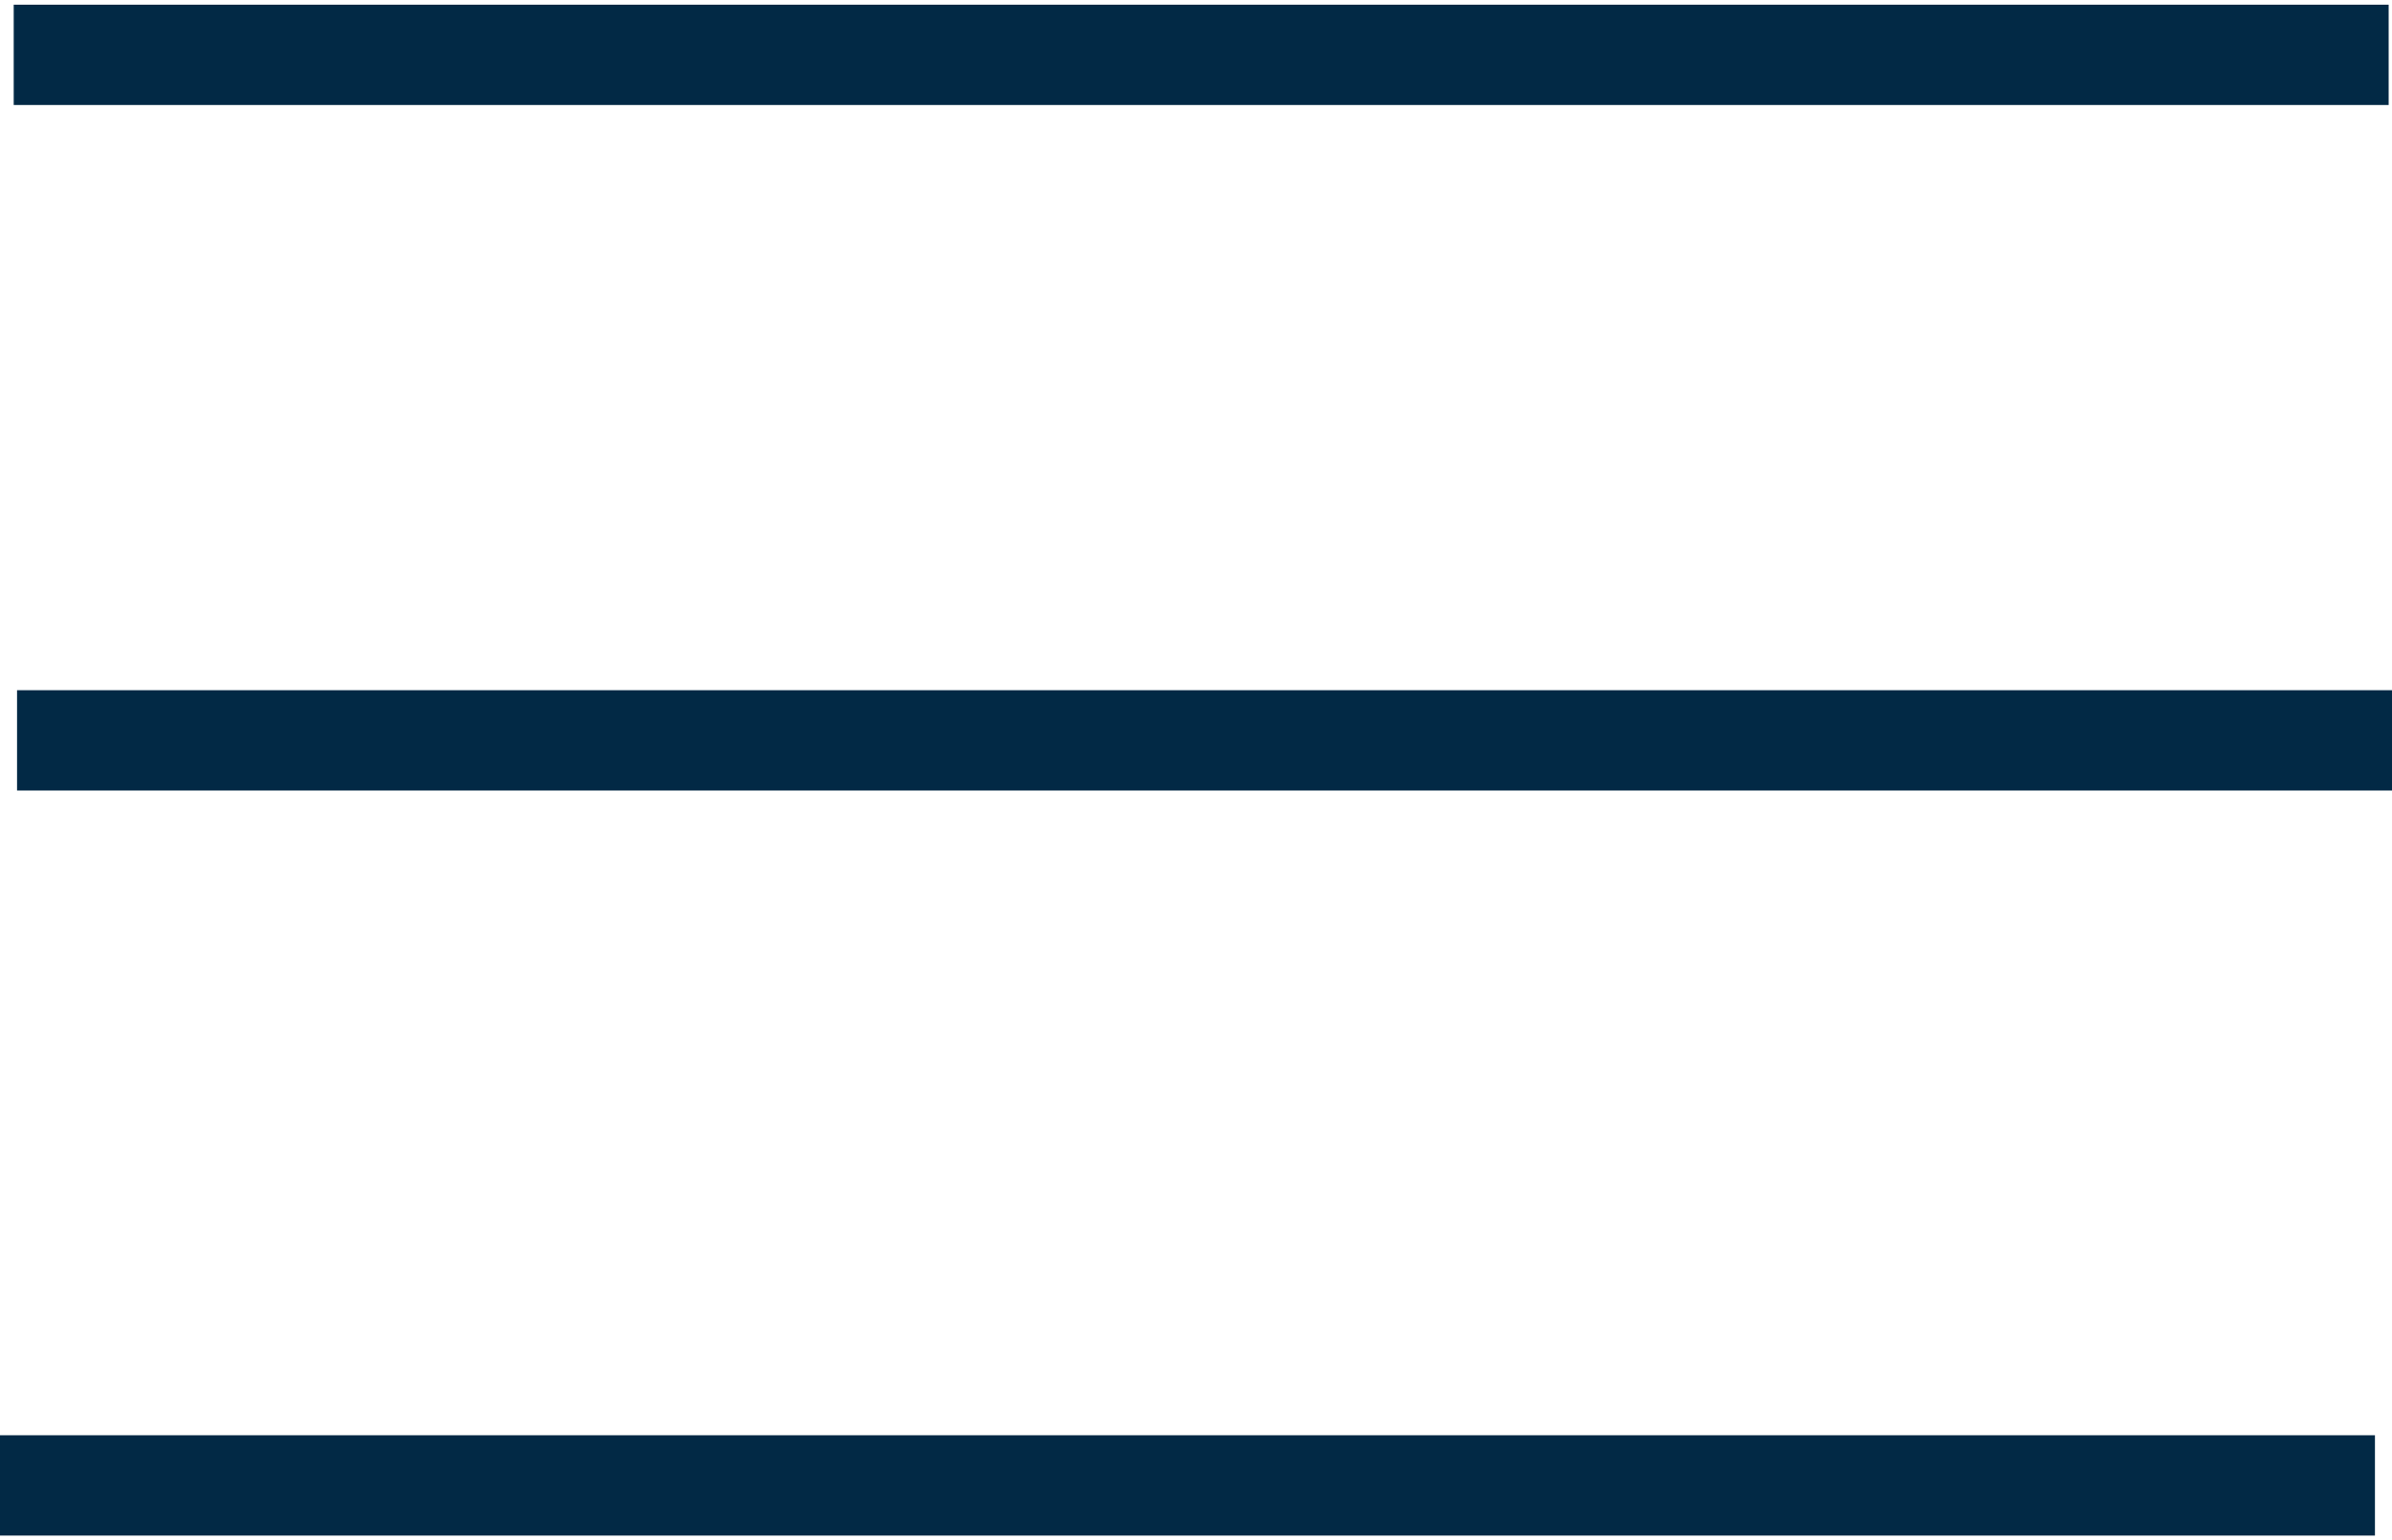
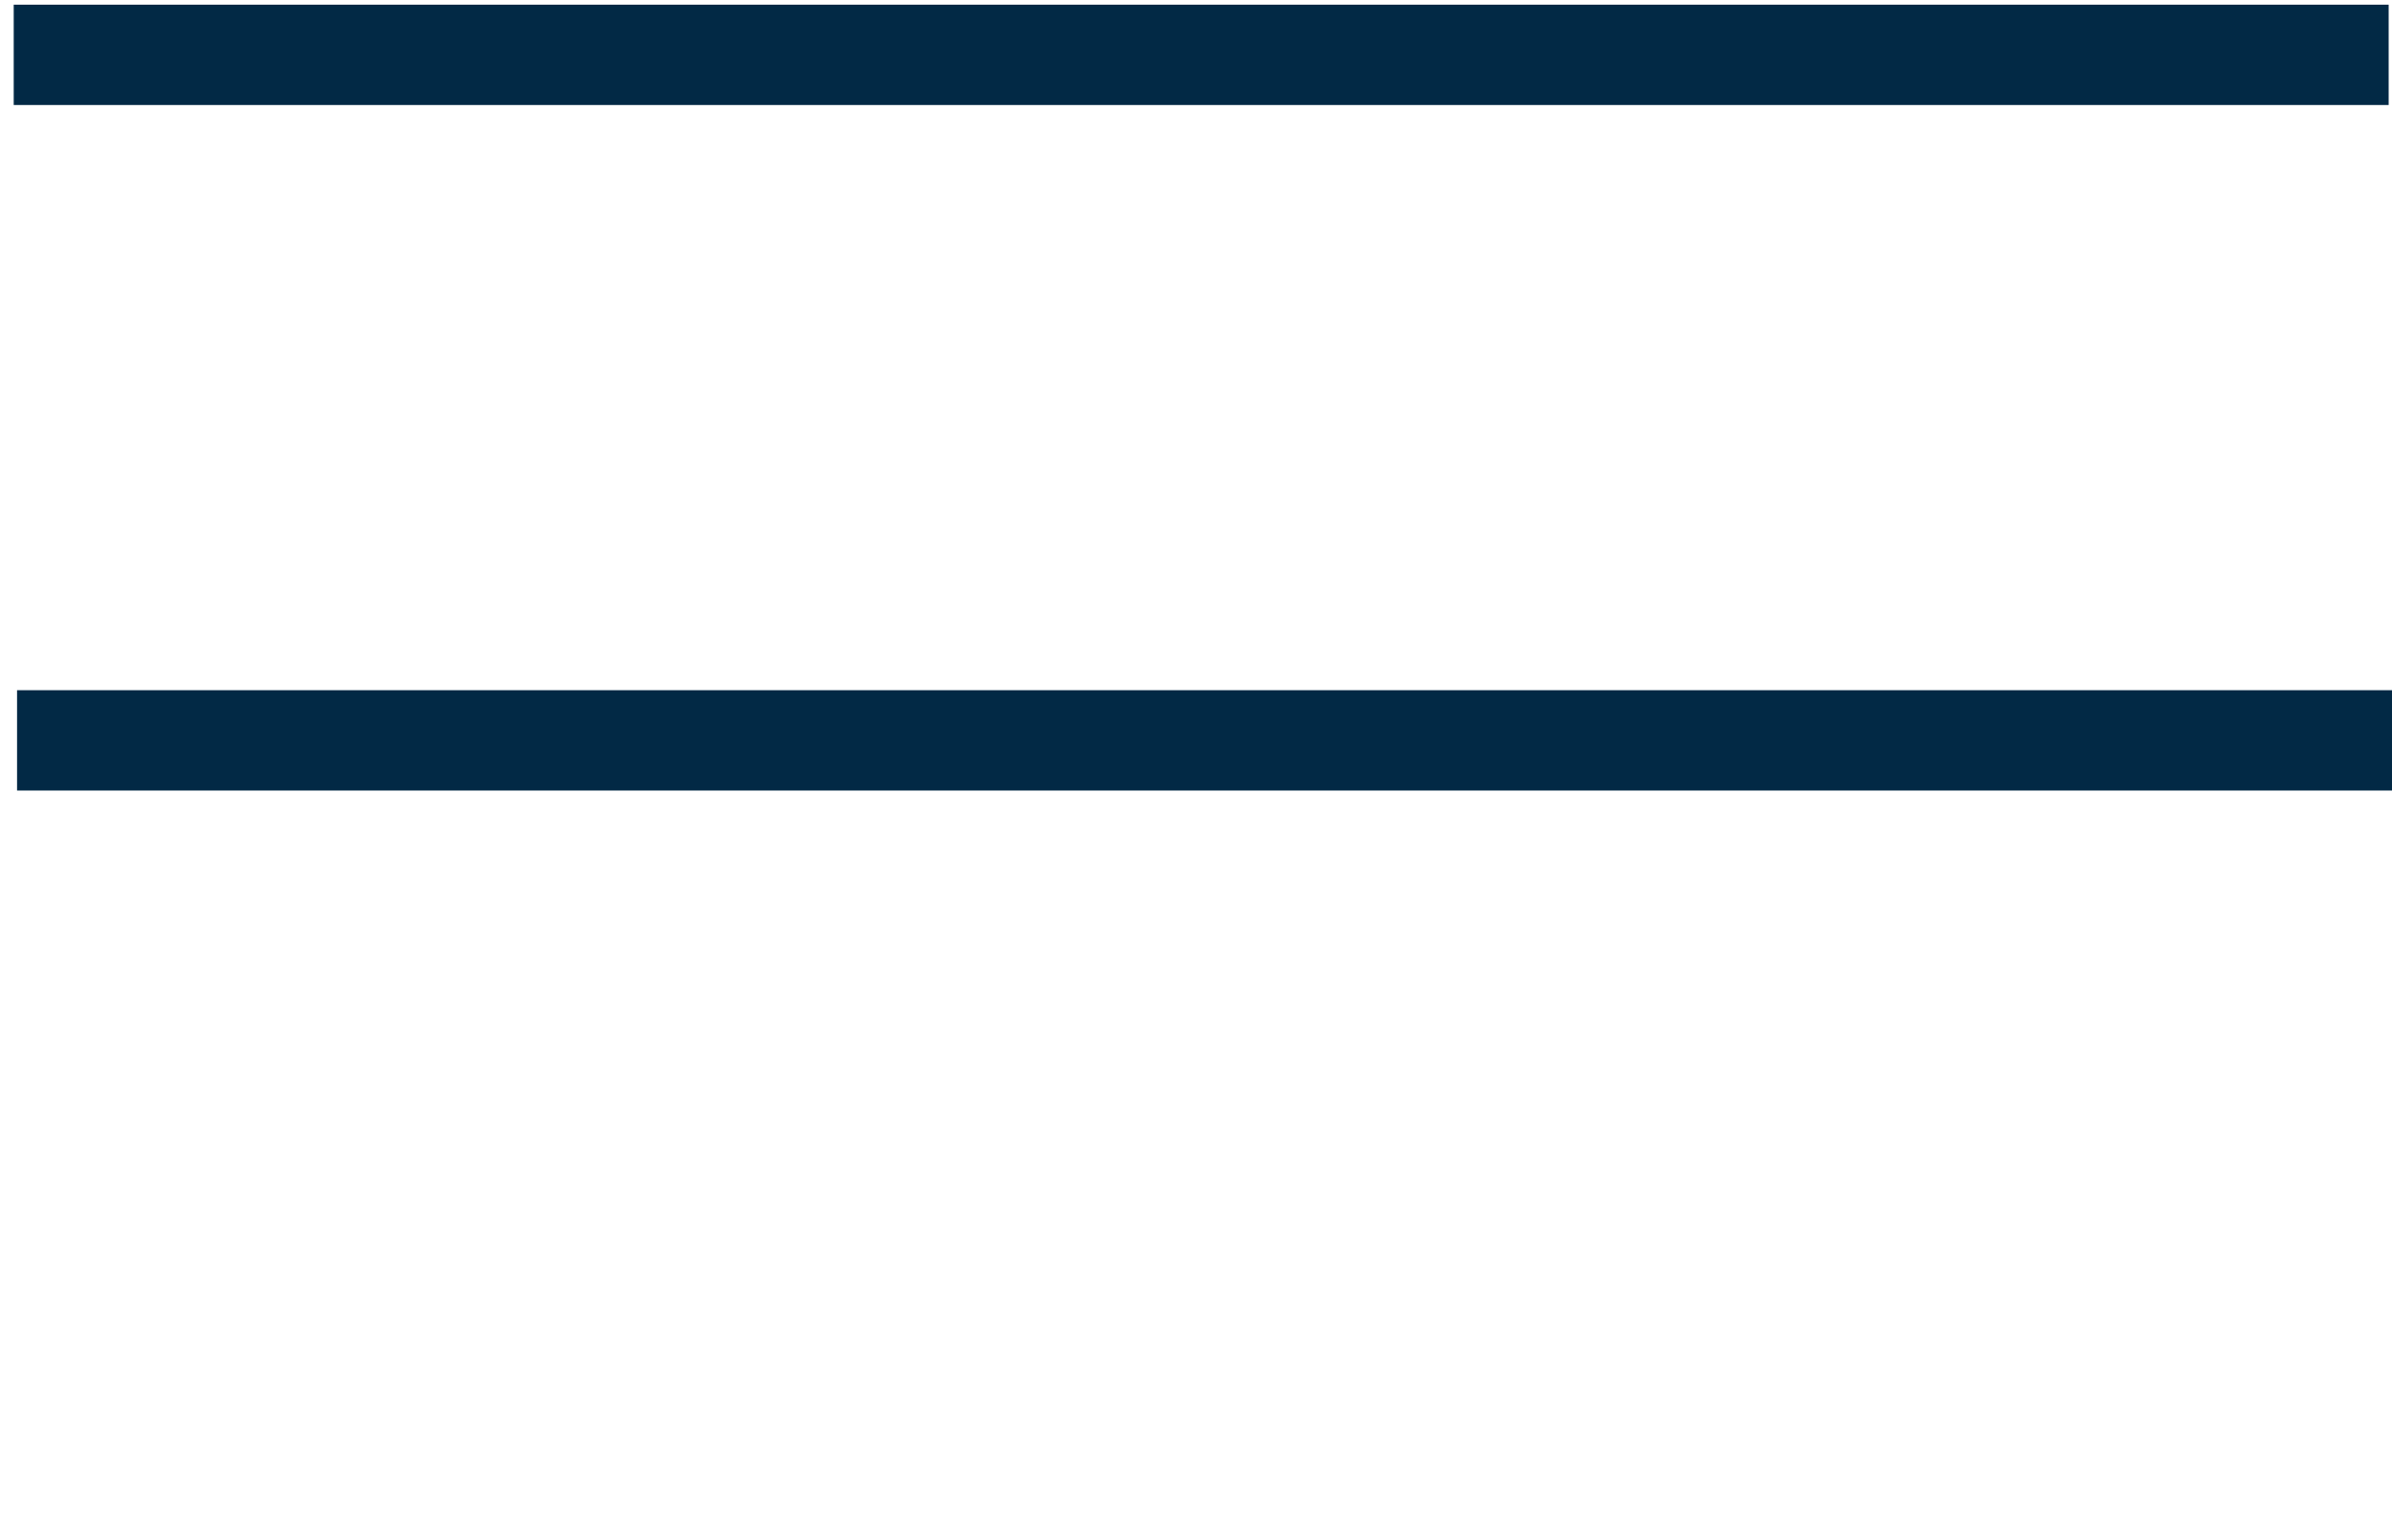
<svg xmlns="http://www.w3.org/2000/svg" id="uuid-20270d9c-be0b-47d5-9d09-36568614888b" x="0px" y="0px" viewBox="0 0 715.1 460.6" style="enable-background:new 0 0 715.1 460.6;" xml:space="preserve">
  <style type="text/css">	.st0{fill:none;stroke:#022945;stroke-width:30;stroke-miterlimit:10;}</style>
  <line class="st0" x1="4.1" y1="16.4" x2="714.1" y2="16.4" />
  <line class="st0" x1="5.1" y1="221.4" x2="715.1" y2="221.4" />
-   <line class="st0" x1="0" y1="444.2" x2="710" y2="444.2" />
</svg>